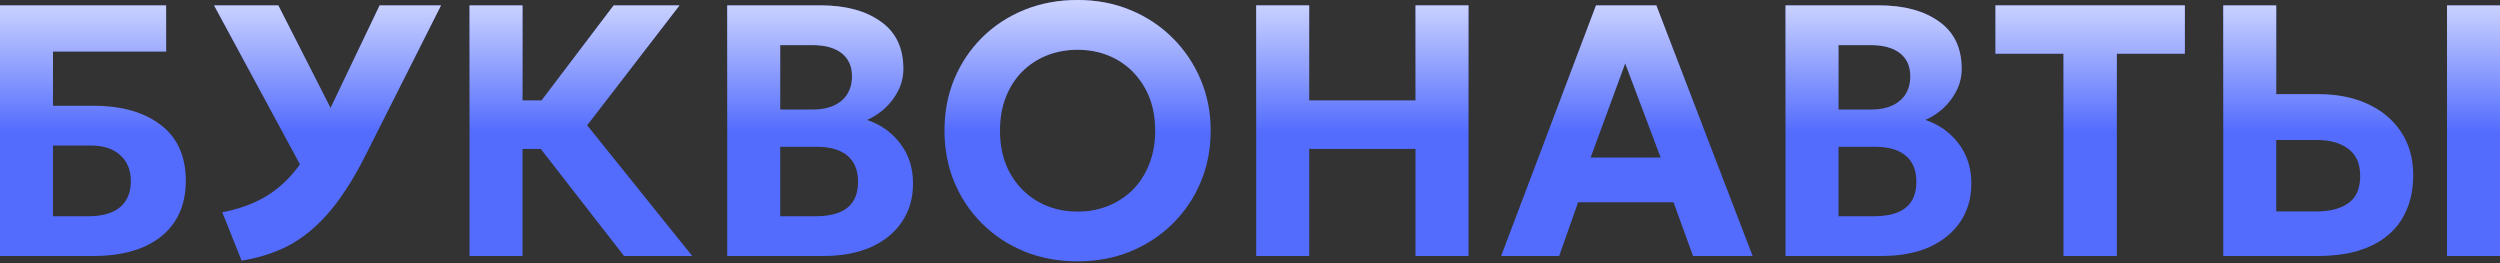
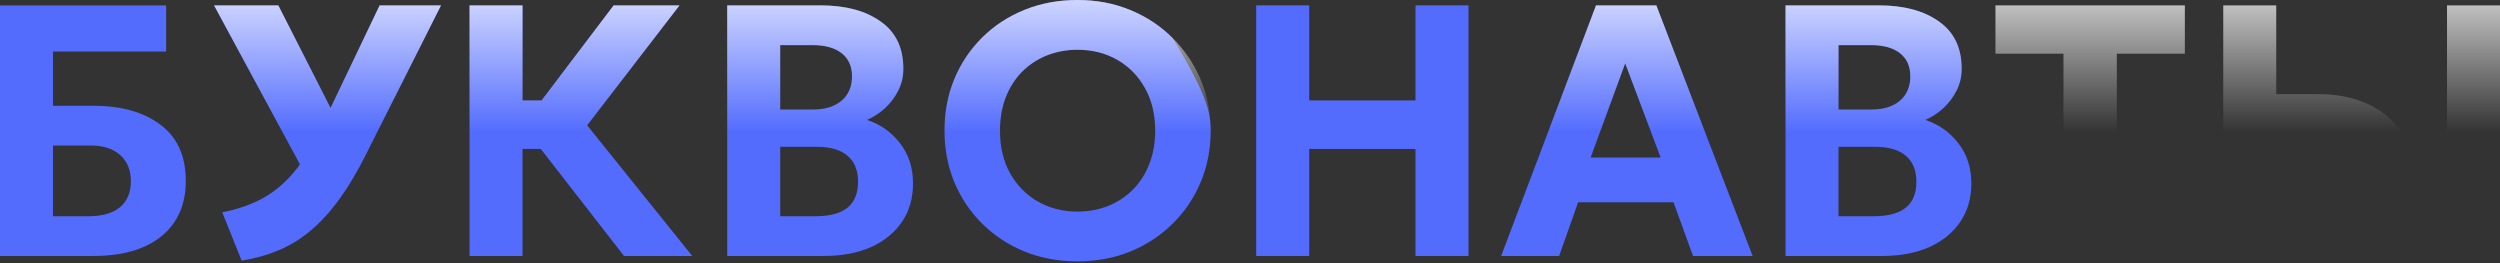
<svg xmlns="http://www.w3.org/2000/svg" width="541" height="57" viewBox="0 0 541 57" fill="none">
  <rect x="0" y="0" width="541" height="57" fill="#333333" stroke="none" />
-   <path d="M481.112 55.394V1.162H492.578V20.376H501.759C505.71 20.376 509.223 21.073 512.296 22.468C515.369 23.862 517.783 25.863 519.54 28.472C521.321 31.08 522.212 34.231 522.212 37.924C522.212 40.713 521.748 43.192 520.818 45.361C519.914 47.531 518.571 49.364 516.789 50.862C515.007 52.36 512.838 53.496 510.281 54.271C507.725 55.02 504.794 55.394 501.488 55.394H481.112ZM492.578 45.749H501.294C504.264 45.749 506.576 45.142 508.228 43.928C509.907 42.714 510.746 40.777 510.746 38.117C510.746 35.458 509.894 33.495 508.19 32.229C506.485 30.938 504.213 30.293 501.372 30.293H492.578V45.749ZM529.534 55.394V1.162H541V55.394H529.534Z" fill="#536CFE" />
  <path d="M481.112 55.394V1.162H492.578V20.376H501.759C505.71 20.376 509.223 21.073 512.296 22.468C515.369 23.862 517.783 25.863 519.54 28.472C521.321 31.08 522.212 34.231 522.212 37.924C522.212 40.713 521.748 43.192 520.818 45.361C519.914 47.531 518.571 49.364 516.789 50.862C515.007 52.36 512.838 53.496 510.281 54.271C507.725 55.02 504.794 55.394 501.488 55.394H481.112ZM492.578 45.749H501.294C504.264 45.749 506.576 45.142 508.228 43.928C509.907 42.714 510.746 40.777 510.746 38.117C510.746 35.458 509.894 33.495 508.19 32.229C506.485 30.938 504.213 30.293 501.372 30.293H492.578V45.749ZM529.534 55.394V1.162H541V55.394H529.534Z" fill="url(#paint0_linear_2901_13355)" fill-opacity="0.9" />
-   <path d="M446.538 55.394V11.621H431.818V1.162H472.802V11.621H458.082V55.394H446.538Z" fill="#536CFE" />
  <path d="M446.538 55.394V11.621H431.818V1.162H472.802V11.621H458.082V55.394H446.538Z" fill="url(#paint1_linear_2901_13355)" fill-opacity="0.9" />
  <path d="M386.388 55.394V1.162H406.57C411.993 1.162 416.332 2.324 419.586 4.649C422.865 6.947 424.505 10.356 424.505 14.875C424.505 16.554 424.144 18.116 423.421 19.562C422.698 21.009 421.742 22.287 420.554 23.397C419.366 24.482 418.062 25.334 416.642 25.954C419.586 26.935 421.974 28.627 423.808 31.029C425.667 33.43 426.597 36.323 426.597 39.706C426.597 42.856 425.809 45.607 424.234 47.957C422.659 50.307 420.425 52.14 417.533 53.457C414.64 54.749 411.193 55.394 407.19 55.394H386.388ZM397.854 46.794H405.485C408.584 46.794 410.896 46.175 412.419 44.935C413.943 43.696 414.705 41.823 414.705 39.318C414.705 36.891 413.956 35.031 412.458 33.74C410.96 32.423 408.713 31.765 405.718 31.765H397.854V46.794ZM397.854 23.707H404.982C406.712 23.707 408.197 23.423 409.437 22.855C410.702 22.287 411.67 21.473 412.342 20.415C413.039 19.33 413.388 18.026 413.388 16.502C413.388 14.333 412.639 12.667 411.141 11.505C409.669 10.343 407.551 9.762 404.788 9.762H397.854V23.707Z" fill="#536CFE" />
  <path d="M386.388 55.394V1.162H406.57C411.993 1.162 416.332 2.324 419.586 4.649C422.865 6.947 424.505 10.356 424.505 14.875C424.505 16.554 424.144 18.116 423.421 19.562C422.698 21.009 421.742 22.287 420.554 23.397C419.366 24.482 418.062 25.334 416.642 25.954C419.586 26.935 421.974 28.627 423.808 31.029C425.667 33.43 426.597 36.323 426.597 39.706C426.597 42.856 425.809 45.607 424.234 47.957C422.659 50.307 420.425 52.14 417.533 53.457C414.64 54.749 411.193 55.394 407.19 55.394H386.388ZM397.854 46.794H405.485C408.584 46.794 410.896 46.175 412.419 44.935C413.943 43.696 414.705 41.823 414.705 39.318C414.705 36.891 413.956 35.031 412.458 33.74C410.96 32.423 408.713 31.765 405.718 31.765H397.854V46.794ZM397.854 23.707H404.982C406.712 23.707 408.197 23.423 409.437 22.855C410.702 22.287 411.67 21.473 412.342 20.415C413.039 19.33 413.388 18.026 413.388 16.502C413.388 14.333 412.639 12.667 411.141 11.505C409.669 10.343 407.551 9.762 404.788 9.762H397.854V23.707Z" fill="url(#paint2_linear_2901_13355)" fill-opacity="0.9" />
  <path d="M324.847 55.394L345.377 1.162H358.432L379.272 55.394H366.373L362.151 43.773H341.504L337.398 55.394H324.847ZM344.215 34.089H359.361L351.692 13.713L344.215 34.089Z" fill="#536CFE" />
  <path d="M324.847 55.394L345.377 1.162H358.432L379.272 55.394H366.373L362.151 43.773H341.504L337.398 55.394H324.847ZM344.215 34.089H359.361L351.692 13.713L344.215 34.089Z" fill="url(#paint3_linear_2901_13355)" fill-opacity="0.9" />
  <path d="M271.841 55.394V1.162H283.307V21.732H306.317V1.162H317.783V55.394H306.317V32.229H283.307V55.394H271.841Z" fill="#536CFE" />
-   <path d="M271.841 55.394V1.162H283.307V21.732H306.317V1.162H317.783V55.394H306.317V32.229H283.307V55.394H271.841Z" fill="url(#paint4_linear_2901_13355)" fill-opacity="0.9" />
-   <path d="M233.17 56.556C229.038 56.556 225.216 55.846 221.704 54.426C218.192 52.98 215.144 50.978 212.562 48.421C209.979 45.865 207.965 42.869 206.519 39.434C205.098 36 204.388 32.281 204.388 28.278C204.388 24.25 205.098 20.518 206.519 17.083C207.965 13.648 209.979 10.653 212.562 8.096C215.144 5.539 218.192 3.551 221.704 2.131C225.216 0.71 229.038 0 233.17 0C237.302 0 241.111 0.723 244.597 2.169C248.11 3.615 251.157 5.63 253.739 8.212C256.348 10.795 258.375 13.803 259.821 17.238C261.267 20.647 261.99 24.327 261.99 28.278C261.99 32.281 261.267 36 259.821 39.434C258.375 42.869 256.348 45.865 253.739 48.421C251.157 50.978 248.11 52.98 244.597 54.426C241.111 55.846 237.302 56.556 233.17 56.556ZM233.17 45.787C235.572 45.787 237.793 45.374 239.833 44.548C241.873 43.721 243.655 42.546 245.178 41.023C246.702 39.473 247.877 37.627 248.703 35.483C249.556 33.34 249.982 30.938 249.982 28.278C249.982 24.74 249.246 21.667 247.774 19.059C246.302 16.425 244.3 14.384 241.77 12.938C239.239 11.492 236.372 10.769 233.17 10.769C230.794 10.769 228.573 11.182 226.507 12.008C224.467 12.835 222.685 14.01 221.161 15.534C219.664 17.057 218.489 18.904 217.636 21.073C216.81 23.216 216.397 25.618 216.397 28.278C216.397 31.816 217.133 34.902 218.605 37.536C220.077 40.145 222.078 42.172 224.609 43.618C227.14 45.064 229.993 45.787 233.17 45.787Z" fill="#536CFE" />
+   <path d="M233.17 56.556C229.038 56.556 225.216 55.846 221.704 54.426C218.192 52.98 215.144 50.978 212.562 48.421C209.979 45.865 207.965 42.869 206.519 39.434C205.098 36 204.388 32.281 204.388 28.278C204.388 24.25 205.098 20.518 206.519 17.083C207.965 13.648 209.979 10.653 212.562 8.096C215.144 5.539 218.192 3.551 221.704 2.131C225.216 0.71 229.038 0 233.17 0C237.302 0 241.111 0.723 244.597 2.169C248.11 3.615 251.157 5.63 253.739 8.212C261.267 20.647 261.99 24.327 261.99 28.278C261.99 32.281 261.267 36 259.821 39.434C258.375 42.869 256.348 45.865 253.739 48.421C251.157 50.978 248.11 52.98 244.597 54.426C241.111 55.846 237.302 56.556 233.17 56.556ZM233.17 45.787C235.572 45.787 237.793 45.374 239.833 44.548C241.873 43.721 243.655 42.546 245.178 41.023C246.702 39.473 247.877 37.627 248.703 35.483C249.556 33.34 249.982 30.938 249.982 28.278C249.982 24.74 249.246 21.667 247.774 19.059C246.302 16.425 244.3 14.384 241.77 12.938C239.239 11.492 236.372 10.769 233.17 10.769C230.794 10.769 228.573 11.182 226.507 12.008C224.467 12.835 222.685 14.01 221.161 15.534C219.664 17.057 218.489 18.904 217.636 21.073C216.81 23.216 216.397 25.618 216.397 28.278C216.397 31.816 217.133 34.902 218.605 37.536C220.077 40.145 222.078 42.172 224.609 43.618C227.14 45.064 229.993 45.787 233.17 45.787Z" fill="#536CFE" />
  <path d="M233.17 56.556C229.038 56.556 225.216 55.846 221.704 54.426C218.192 52.98 215.144 50.978 212.562 48.421C209.979 45.865 207.965 42.869 206.519 39.434C205.098 36 204.388 32.281 204.388 28.278C204.388 24.25 205.098 20.518 206.519 17.083C207.965 13.648 209.979 10.653 212.562 8.096C215.144 5.539 218.192 3.551 221.704 2.131C225.216 0.71 229.038 0 233.17 0C237.302 0 241.111 0.723 244.597 2.169C248.11 3.615 251.157 5.63 253.739 8.212C256.348 10.795 258.375 13.803 259.821 17.238C261.267 20.647 261.99 24.327 261.99 28.278C261.99 32.281 261.267 36 259.821 39.434C258.375 42.869 256.348 45.865 253.739 48.421C251.157 50.978 248.11 52.98 244.597 54.426C241.111 55.846 237.302 56.556 233.17 56.556ZM233.17 45.787C235.572 45.787 237.793 45.374 239.833 44.548C241.873 43.721 243.655 42.546 245.178 41.023C246.702 39.473 247.877 37.627 248.703 35.483C249.556 33.34 249.982 30.938 249.982 28.278C249.982 24.74 249.246 21.667 247.774 19.059C246.302 16.425 244.3 14.384 241.77 12.938C239.239 11.492 236.372 10.769 233.17 10.769C230.794 10.769 228.573 11.182 226.507 12.008C224.467 12.835 222.685 14.01 221.161 15.534C219.664 17.057 218.489 18.904 217.636 21.073C216.81 23.216 216.397 25.618 216.397 28.278C216.397 31.816 217.133 34.902 218.605 37.536C220.077 40.145 222.078 42.172 224.609 43.618C227.14 45.064 229.993 45.787 233.17 45.787Z" fill="url(#paint5_linear_2901_13355)" fill-opacity="0.9" />
  <path d="M157.37 55.394V1.162H177.552C182.975 1.162 187.313 2.324 190.567 4.649C193.847 6.947 195.487 10.356 195.487 14.875C195.487 16.554 195.125 18.116 194.402 19.562C193.679 21.009 192.724 22.287 191.536 23.397C190.348 24.482 189.044 25.334 187.623 25.954C190.567 26.935 192.956 28.627 194.79 31.029C196.649 33.43 197.579 36.323 197.579 39.706C197.579 42.856 196.791 45.607 195.216 47.957C193.641 50.307 191.407 52.14 188.514 53.457C185.622 54.749 182.174 55.394 178.171 55.394H157.37ZM168.836 46.794H176.467C179.566 46.794 181.877 46.175 183.401 44.935C184.925 43.696 185.686 41.823 185.686 39.318C185.686 36.891 184.938 35.031 183.44 33.74C181.942 32.423 179.695 31.765 176.699 31.765H168.836V46.794ZM168.836 23.707H175.963C177.694 23.707 179.179 23.423 180.418 22.855C181.684 22.287 182.652 21.473 183.324 20.415C184.021 19.33 184.369 18.026 184.369 16.502C184.369 14.333 183.621 12.667 182.123 11.505C180.651 10.343 178.533 9.762 175.77 9.762H168.836V23.707Z" fill="#536CFE" />
  <path d="M157.37 55.394V1.162H177.552C182.975 1.162 187.313 2.324 190.567 4.649C193.847 6.947 195.487 10.356 195.487 14.875C195.487 16.554 195.125 18.116 194.402 19.562C193.679 21.009 192.724 22.287 191.536 23.397C190.348 24.482 189.044 25.334 187.623 25.954C190.567 26.935 192.956 28.627 194.79 31.029C196.649 33.43 197.579 36.323 197.579 39.706C197.579 42.856 196.791 45.607 195.216 47.957C193.641 50.307 191.407 52.14 188.514 53.457C185.622 54.749 182.174 55.394 178.171 55.394H157.37ZM168.836 46.794H176.467C179.566 46.794 181.877 46.175 183.401 44.935C184.925 43.696 185.686 41.823 185.686 39.318C185.686 36.891 184.938 35.031 183.44 33.74C181.942 32.423 179.695 31.765 176.699 31.765H168.836V46.794ZM168.836 23.707H175.963C177.694 23.707 179.179 23.423 180.418 22.855C181.684 22.287 182.652 21.473 183.324 20.415C184.021 19.33 184.369 18.026 184.369 16.502C184.369 14.333 183.621 12.667 182.123 11.505C180.651 10.343 178.533 9.762 175.77 9.762H168.836V23.707Z" fill="url(#paint6_linear_2901_13355)" fill-opacity="0.9" />
  <path d="M135.04 55.394L113.076 27.155L132.793 1.162H147.048L127.06 27.116L149.798 55.394H135.04ZM101.609 55.394V1.162H113.076V21.732H123.225V32.229H113.076V55.394H101.609Z" fill="#536CFE" />
  <path d="M135.04 55.394L113.076 27.155L132.793 1.162H147.048L127.06 27.116L149.798 55.394H135.04ZM101.609 55.394V1.162H113.076V21.732H123.225V32.229H113.076V55.394H101.609Z" fill="url(#paint7_linear_2901_13355)" fill-opacity="0.9" />
  <path d="M52.287 56.401L48.103 45.942C51.408 45.297 54.314 44.289 56.819 42.921C59.35 41.526 61.596 39.654 63.559 37.304C65.548 34.954 67.394 31.997 69.099 28.433L82.153 1.162H95.44L79.364 33.082C77.453 36.929 75.503 40.235 73.514 42.998C71.526 45.736 69.447 48.021 67.278 49.855C65.109 51.688 62.784 53.122 60.305 54.155C57.852 55.188 55.179 55.937 52.287 56.401ZM67.123 39.667L46.321 1.162H60.228L74.87 29.905L67.123 39.667Z" fill="#536CFE" />
  <path d="M52.287 56.401L48.103 45.942C51.408 45.297 54.314 44.289 56.819 42.921C59.35 41.526 61.596 39.654 63.559 37.304C65.548 34.954 67.394 31.997 69.099 28.433L82.153 1.162H95.44L79.364 33.082C77.453 36.929 75.503 40.235 73.514 42.998C71.526 45.736 69.447 48.021 67.278 49.855C65.109 51.688 62.784 53.122 60.305 54.155C57.852 55.188 55.179 55.937 52.287 56.401ZM67.123 39.667L46.321 1.162H60.228L74.87 29.905L67.123 39.667Z" fill="url(#paint8_linear_2901_13355)" fill-opacity="0.9" />
  <path d="M0 55.394V1.162H35.948V11.156H11.466V22.894H20.259C26.328 22.894 31.171 24.275 34.786 27.039C38.401 29.776 40.209 33.818 40.209 39.163C40.209 42.598 39.409 45.529 37.807 47.957C36.232 50.358 33.947 52.205 30.951 53.496C27.981 54.761 24.404 55.394 20.221 55.394H0ZM11.466 46.794H19.136C22.106 46.794 24.379 46.149 25.954 44.858C27.529 43.541 28.317 41.655 28.317 39.202C28.317 36.826 27.555 34.954 26.031 33.585C24.508 32.191 22.377 31.493 19.64 31.493H11.466V46.794Z" fill="#536CFE" />
-   <path d="M0 55.394V1.162H35.948V11.156H11.466V22.894H20.259C26.328 22.894 31.171 24.275 34.786 27.039C38.401 29.776 40.209 33.818 40.209 39.163C40.209 42.598 39.409 45.529 37.807 47.957C36.232 50.358 33.947 52.205 30.951 53.496C27.981 54.761 24.404 55.394 20.221 55.394H0ZM11.466 46.794H19.136C22.106 46.794 24.379 46.149 25.954 44.858C27.529 43.541 28.317 41.655 28.317 39.202C28.317 36.826 27.555 34.954 26.031 33.585C24.508 32.191 22.377 31.493 19.64 31.493H11.466V46.794Z" fill="url(#paint9_linear_2901_13355)" fill-opacity="0.9" />
  <defs>
    <linearGradient id="paint0_linear_2901_13355" x1="285.919" y1="-7.205" x2="285.919" y2="28.627" gradientUnits="userSpaceOnUse">
      <stop stop-color="white" />
      <stop offset="1" stop-color="white" stop-opacity="0" />
    </linearGradient>
    <linearGradient id="paint1_linear_2901_13355" x1="285.919" y1="-7.205" x2="285.919" y2="28.627" gradientUnits="userSpaceOnUse">
      <stop stop-color="white" />
      <stop offset="1" stop-color="white" stop-opacity="0" />
    </linearGradient>
    <linearGradient id="paint2_linear_2901_13355" x1="285.919" y1="-7.205" x2="285.919" y2="28.627" gradientUnits="userSpaceOnUse">
      <stop stop-color="white" />
      <stop offset="1" stop-color="white" stop-opacity="0" />
    </linearGradient>
    <linearGradient id="paint3_linear_2901_13355" x1="285.919" y1="-7.205" x2="285.919" y2="28.627" gradientUnits="userSpaceOnUse">
      <stop stop-color="white" />
      <stop offset="1" stop-color="white" stop-opacity="0" />
    </linearGradient>
    <linearGradient id="paint4_linear_2901_13355" x1="285.919" y1="-7.205" x2="285.919" y2="28.627" gradientUnits="userSpaceOnUse">
      <stop stop-color="white" />
      <stop offset="1" stop-color="white" stop-opacity="0" />
    </linearGradient>
    <linearGradient id="paint5_linear_2901_13355" x1="285.919" y1="-7.205" x2="285.919" y2="28.627" gradientUnits="userSpaceOnUse">
      <stop stop-color="white" />
      <stop offset="1" stop-color="white" stop-opacity="0" />
    </linearGradient>
    <linearGradient id="paint6_linear_2901_13355" x1="285.919" y1="-7.205" x2="285.919" y2="28.627" gradientUnits="userSpaceOnUse">
      <stop stop-color="white" />
      <stop offset="1" stop-color="white" stop-opacity="0" />
    </linearGradient>
    <linearGradient id="paint7_linear_2901_13355" x1="285.919" y1="-7.205" x2="285.919" y2="28.627" gradientUnits="userSpaceOnUse">
      <stop stop-color="white" />
      <stop offset="1" stop-color="white" stop-opacity="0" />
    </linearGradient>
    <linearGradient id="paint8_linear_2901_13355" x1="285.919" y1="-7.205" x2="285.919" y2="28.627" gradientUnits="userSpaceOnUse">
      <stop stop-color="white" />
      <stop offset="1" stop-color="white" stop-opacity="0" />
    </linearGradient>
    <linearGradient id="paint9_linear_2901_13355" x1="285.919" y1="-7.205" x2="285.919" y2="28.627" gradientUnits="userSpaceOnUse">
      <stop stop-color="white" />
      <stop offset="1" stop-color="white" stop-opacity="0" />
    </linearGradient>
  </defs>
</svg>